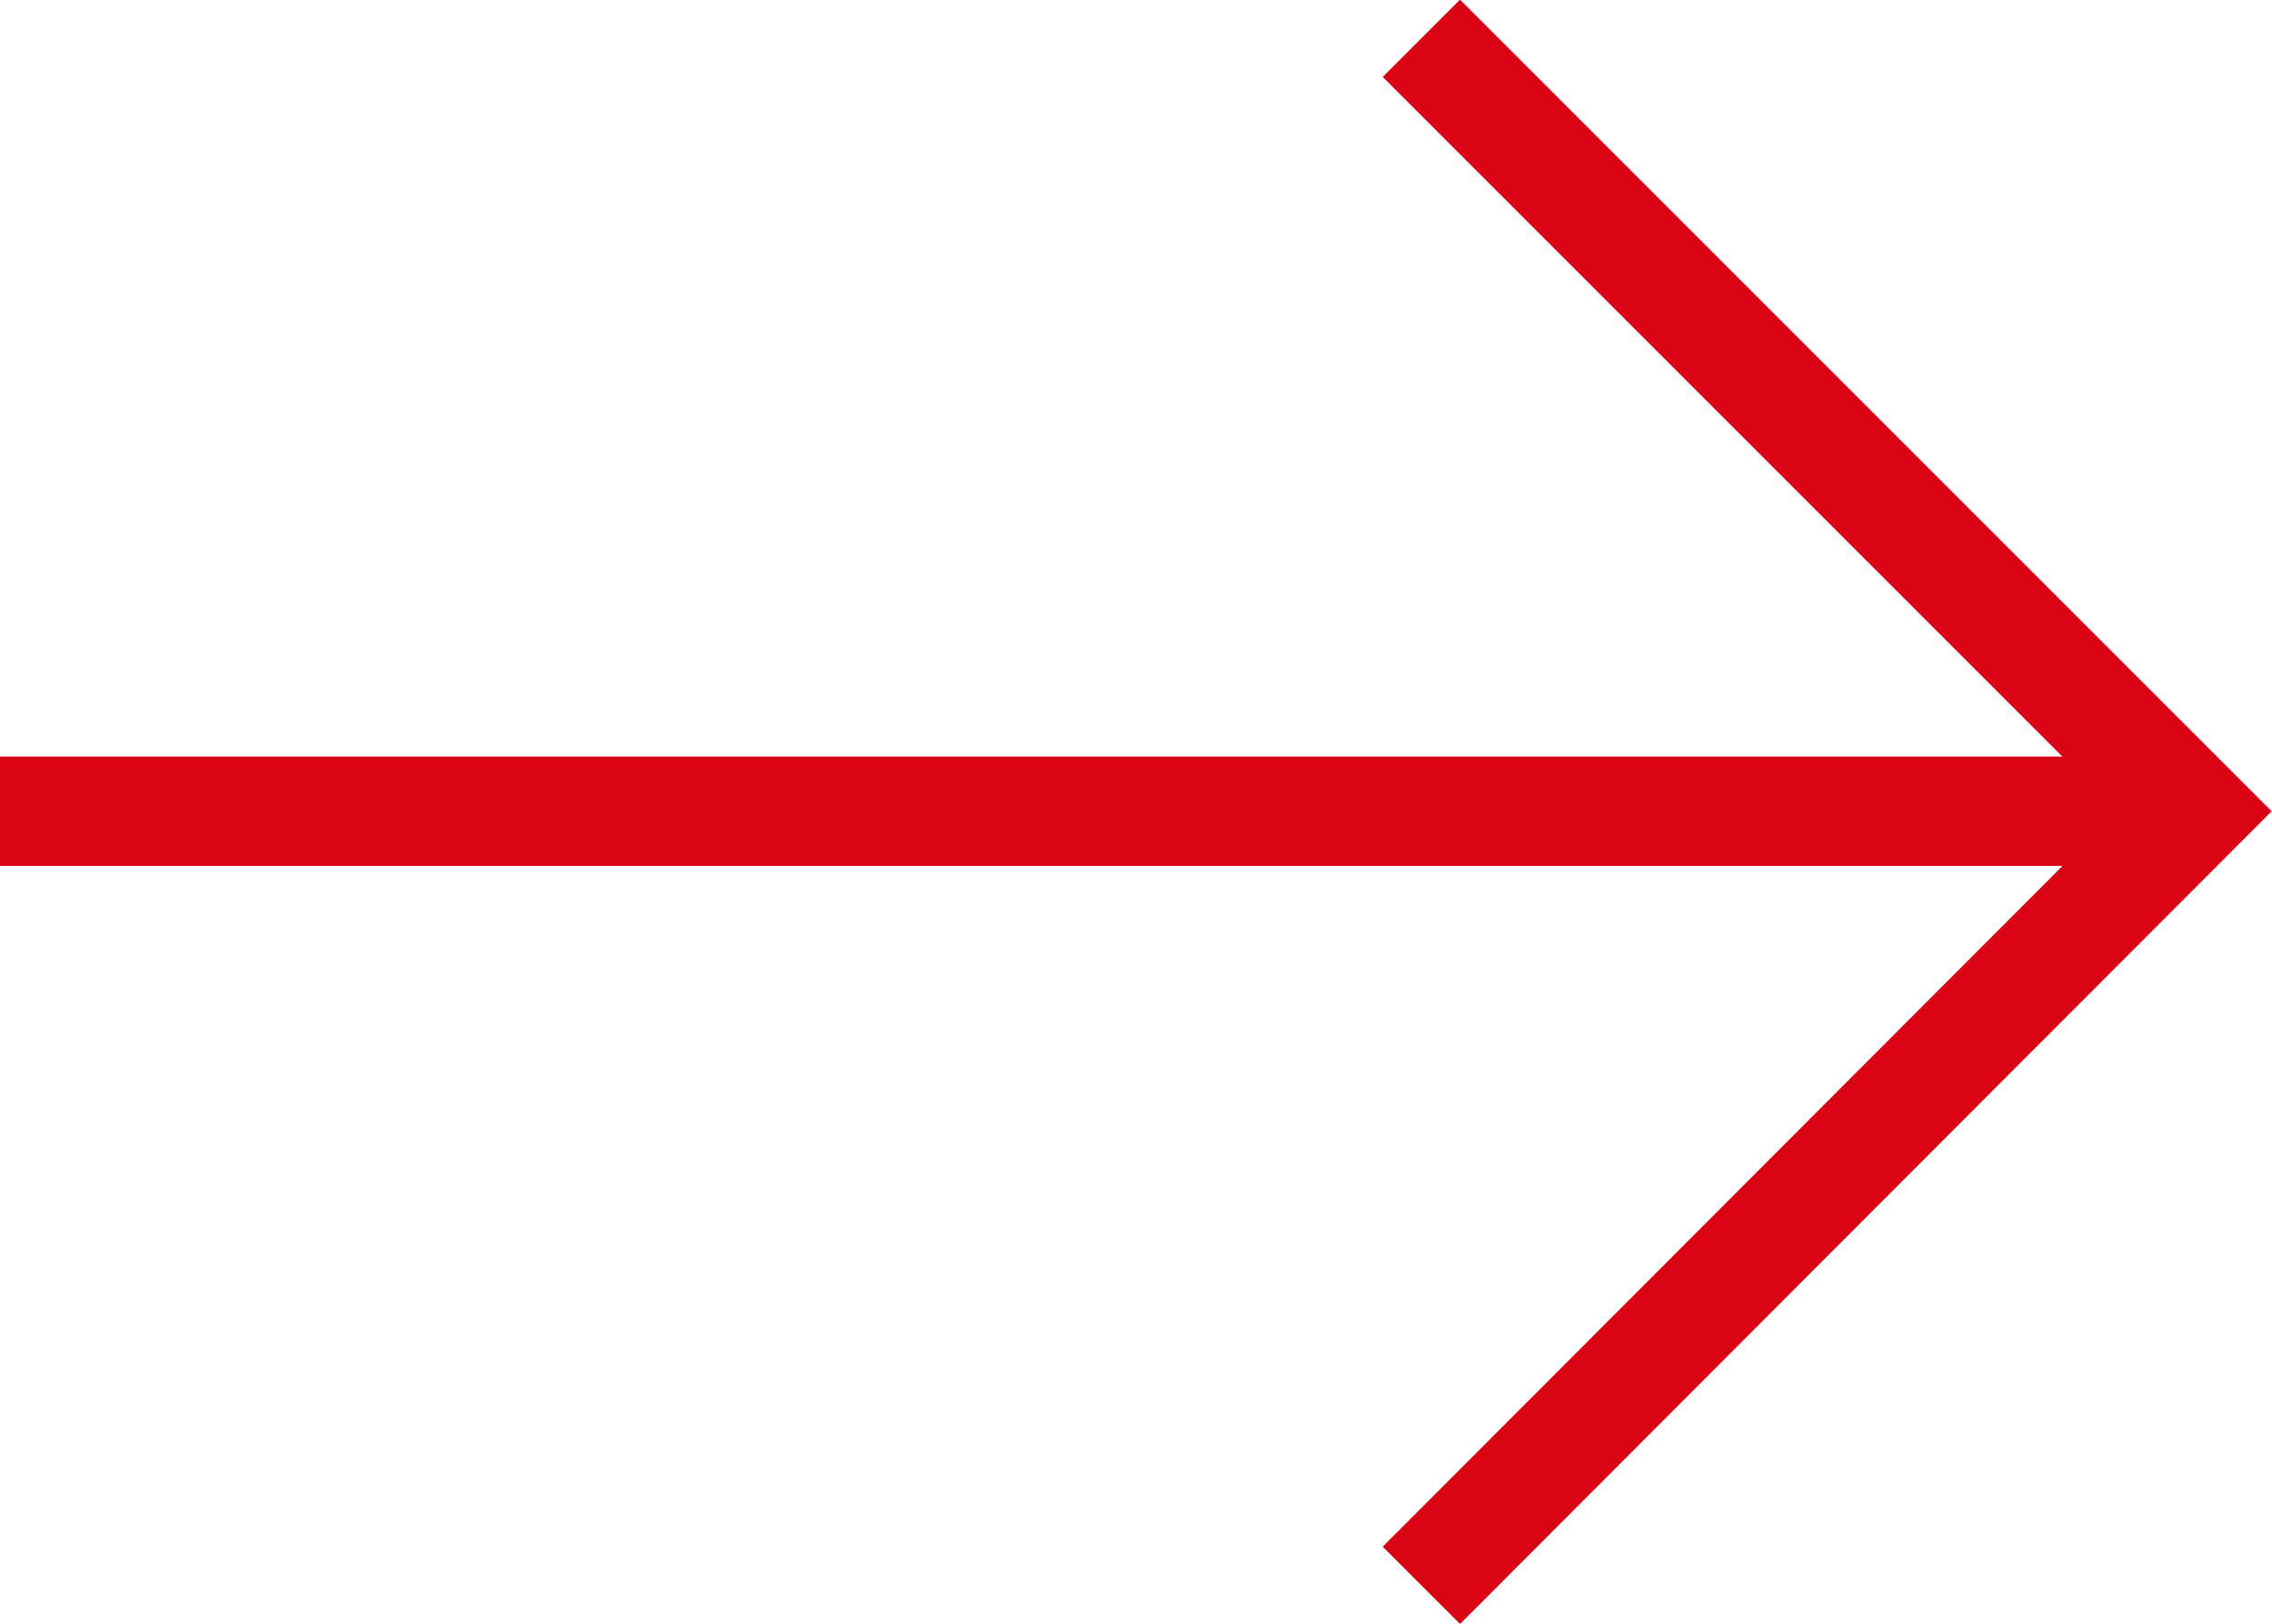
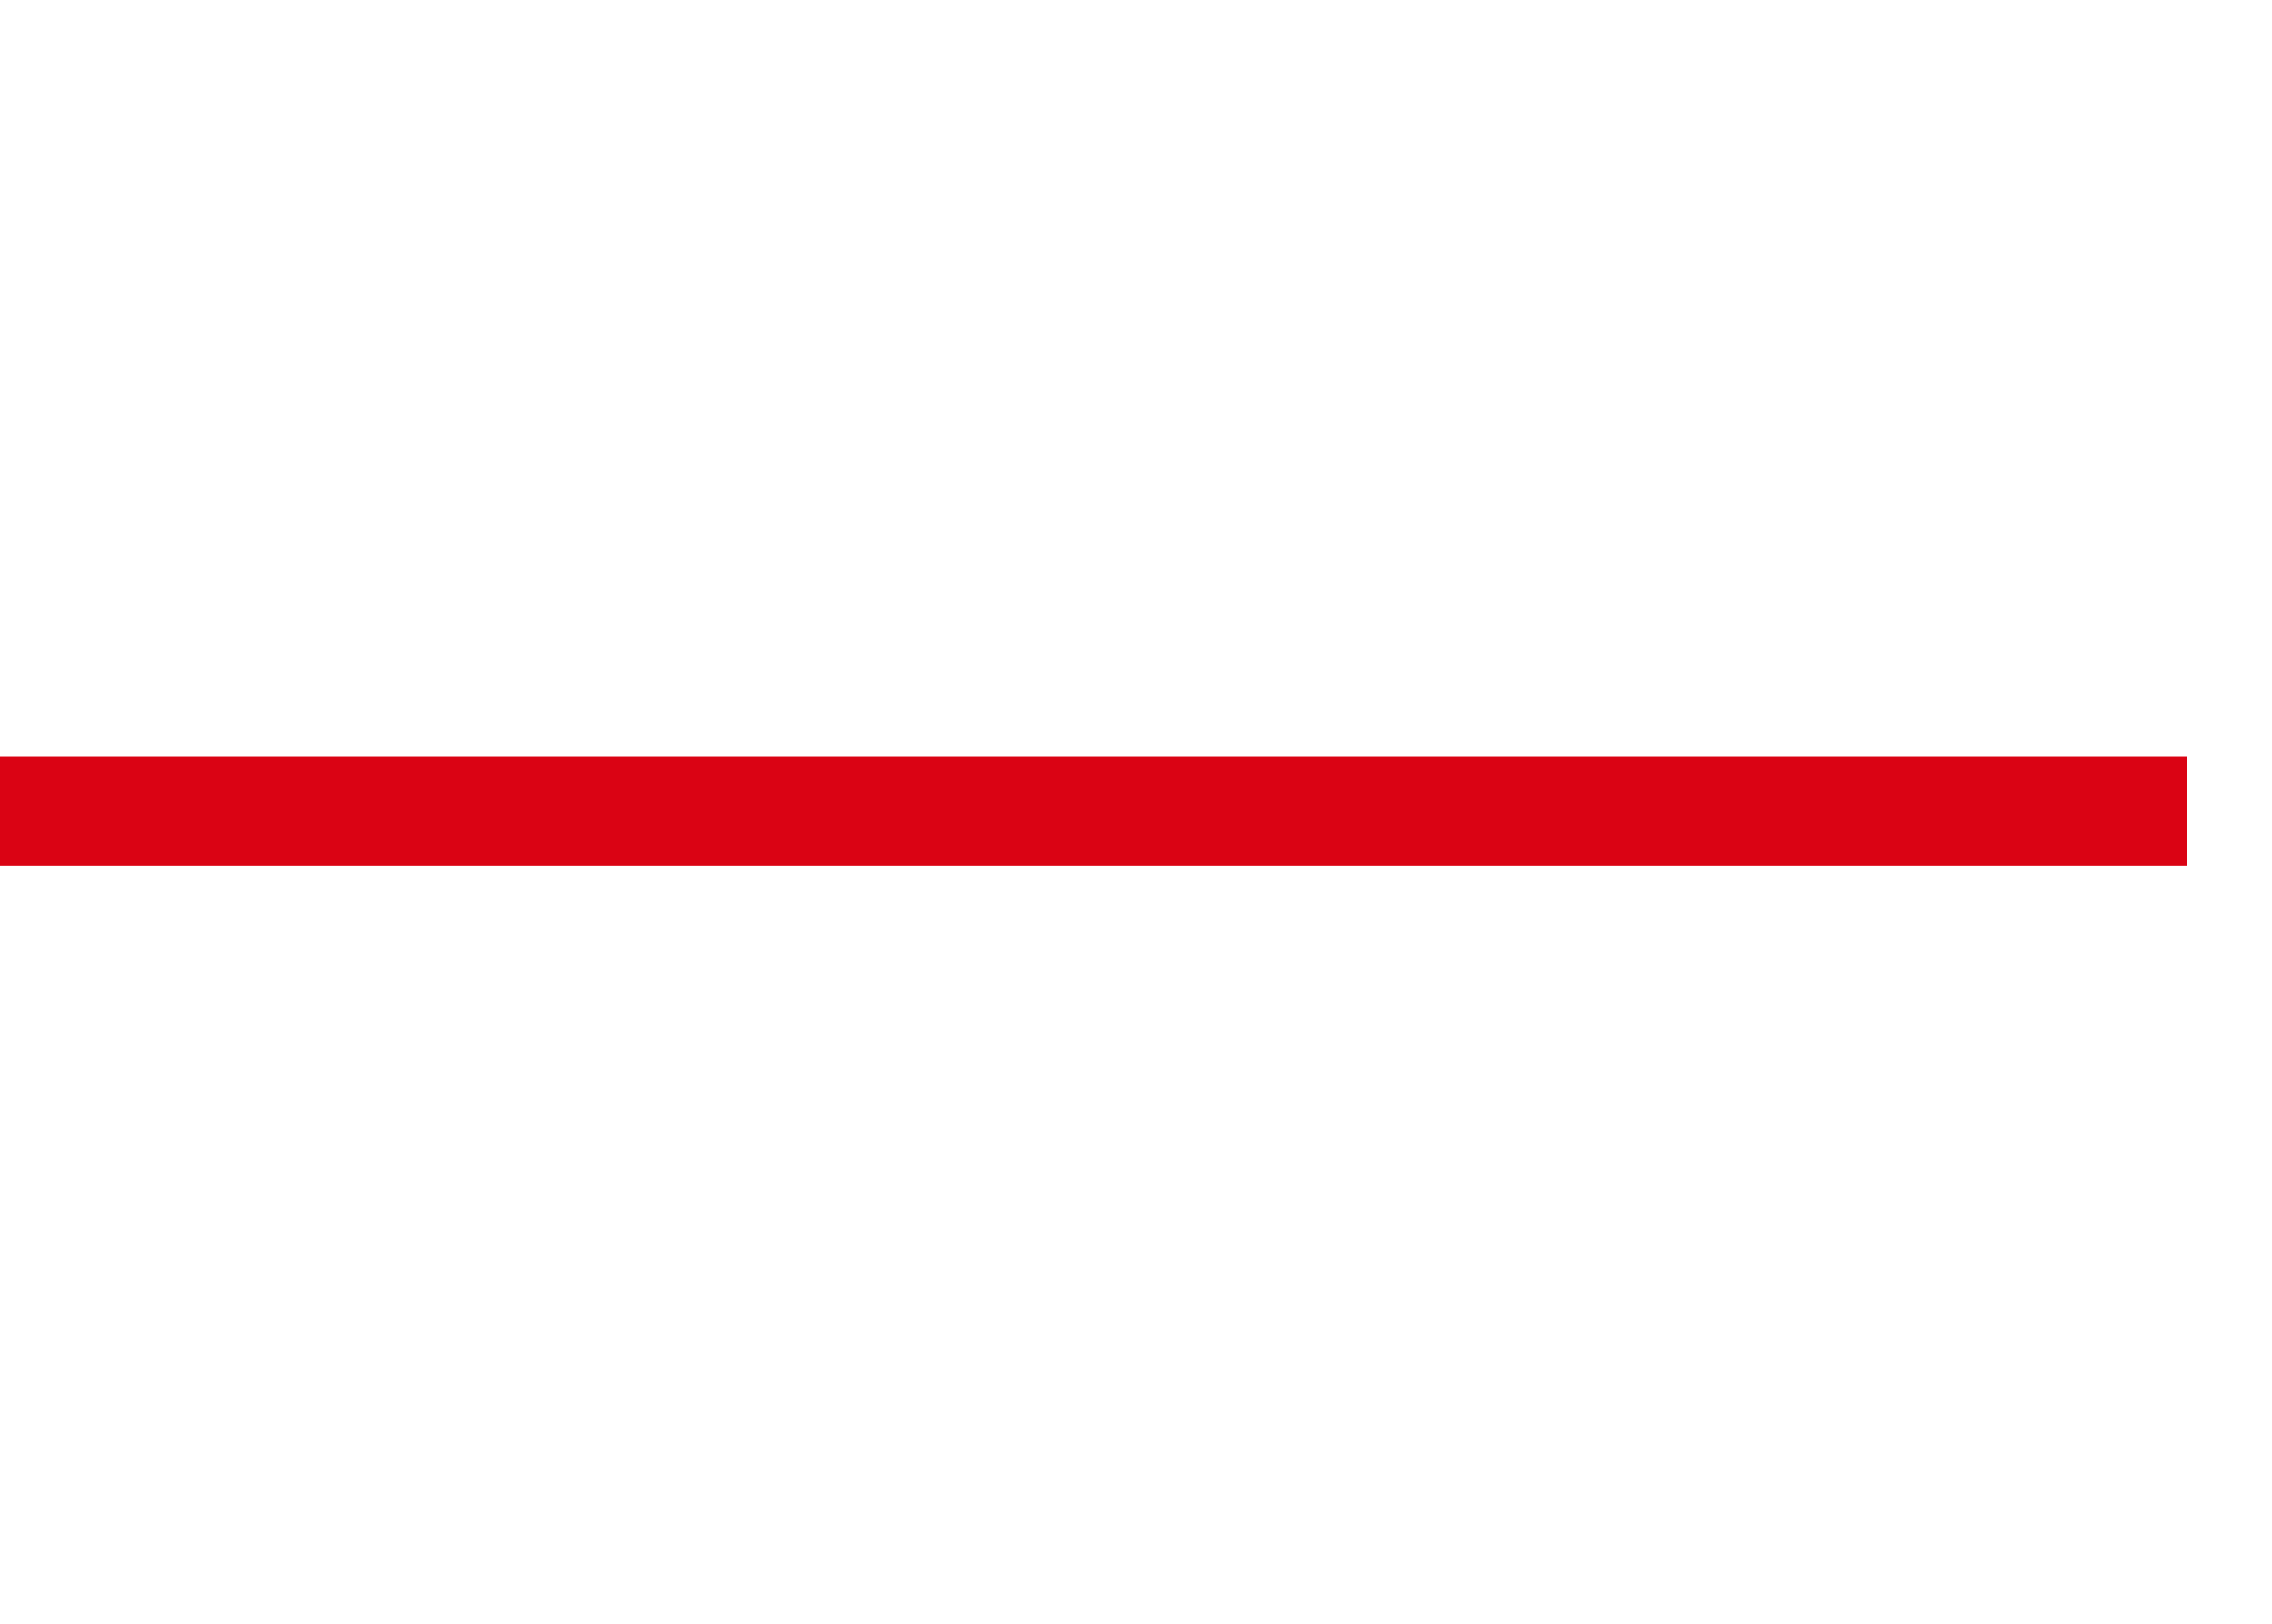
<svg xmlns="http://www.w3.org/2000/svg" id="_レイヤー_2" data-name="レイヤー 2" width="20.78" height="14.85" viewBox="0 0 20.78 14.85">
  <defs>
    <style>
      .cls-1 {
        fill: none;
        stroke: #da0314;
        stroke-miterlimit: 10;
      }
    </style>
  </defs>
  <g id="_レイヤー_1-2" data-name="レイヤー 1">
    <g>
      <line class="cls-1" y1="7.42" x2="20" y2="7.42" />
-       <polyline class="cls-1" points="13 .35 20.07 7.42 13 14.5" />
    </g>
  </g>
</svg>